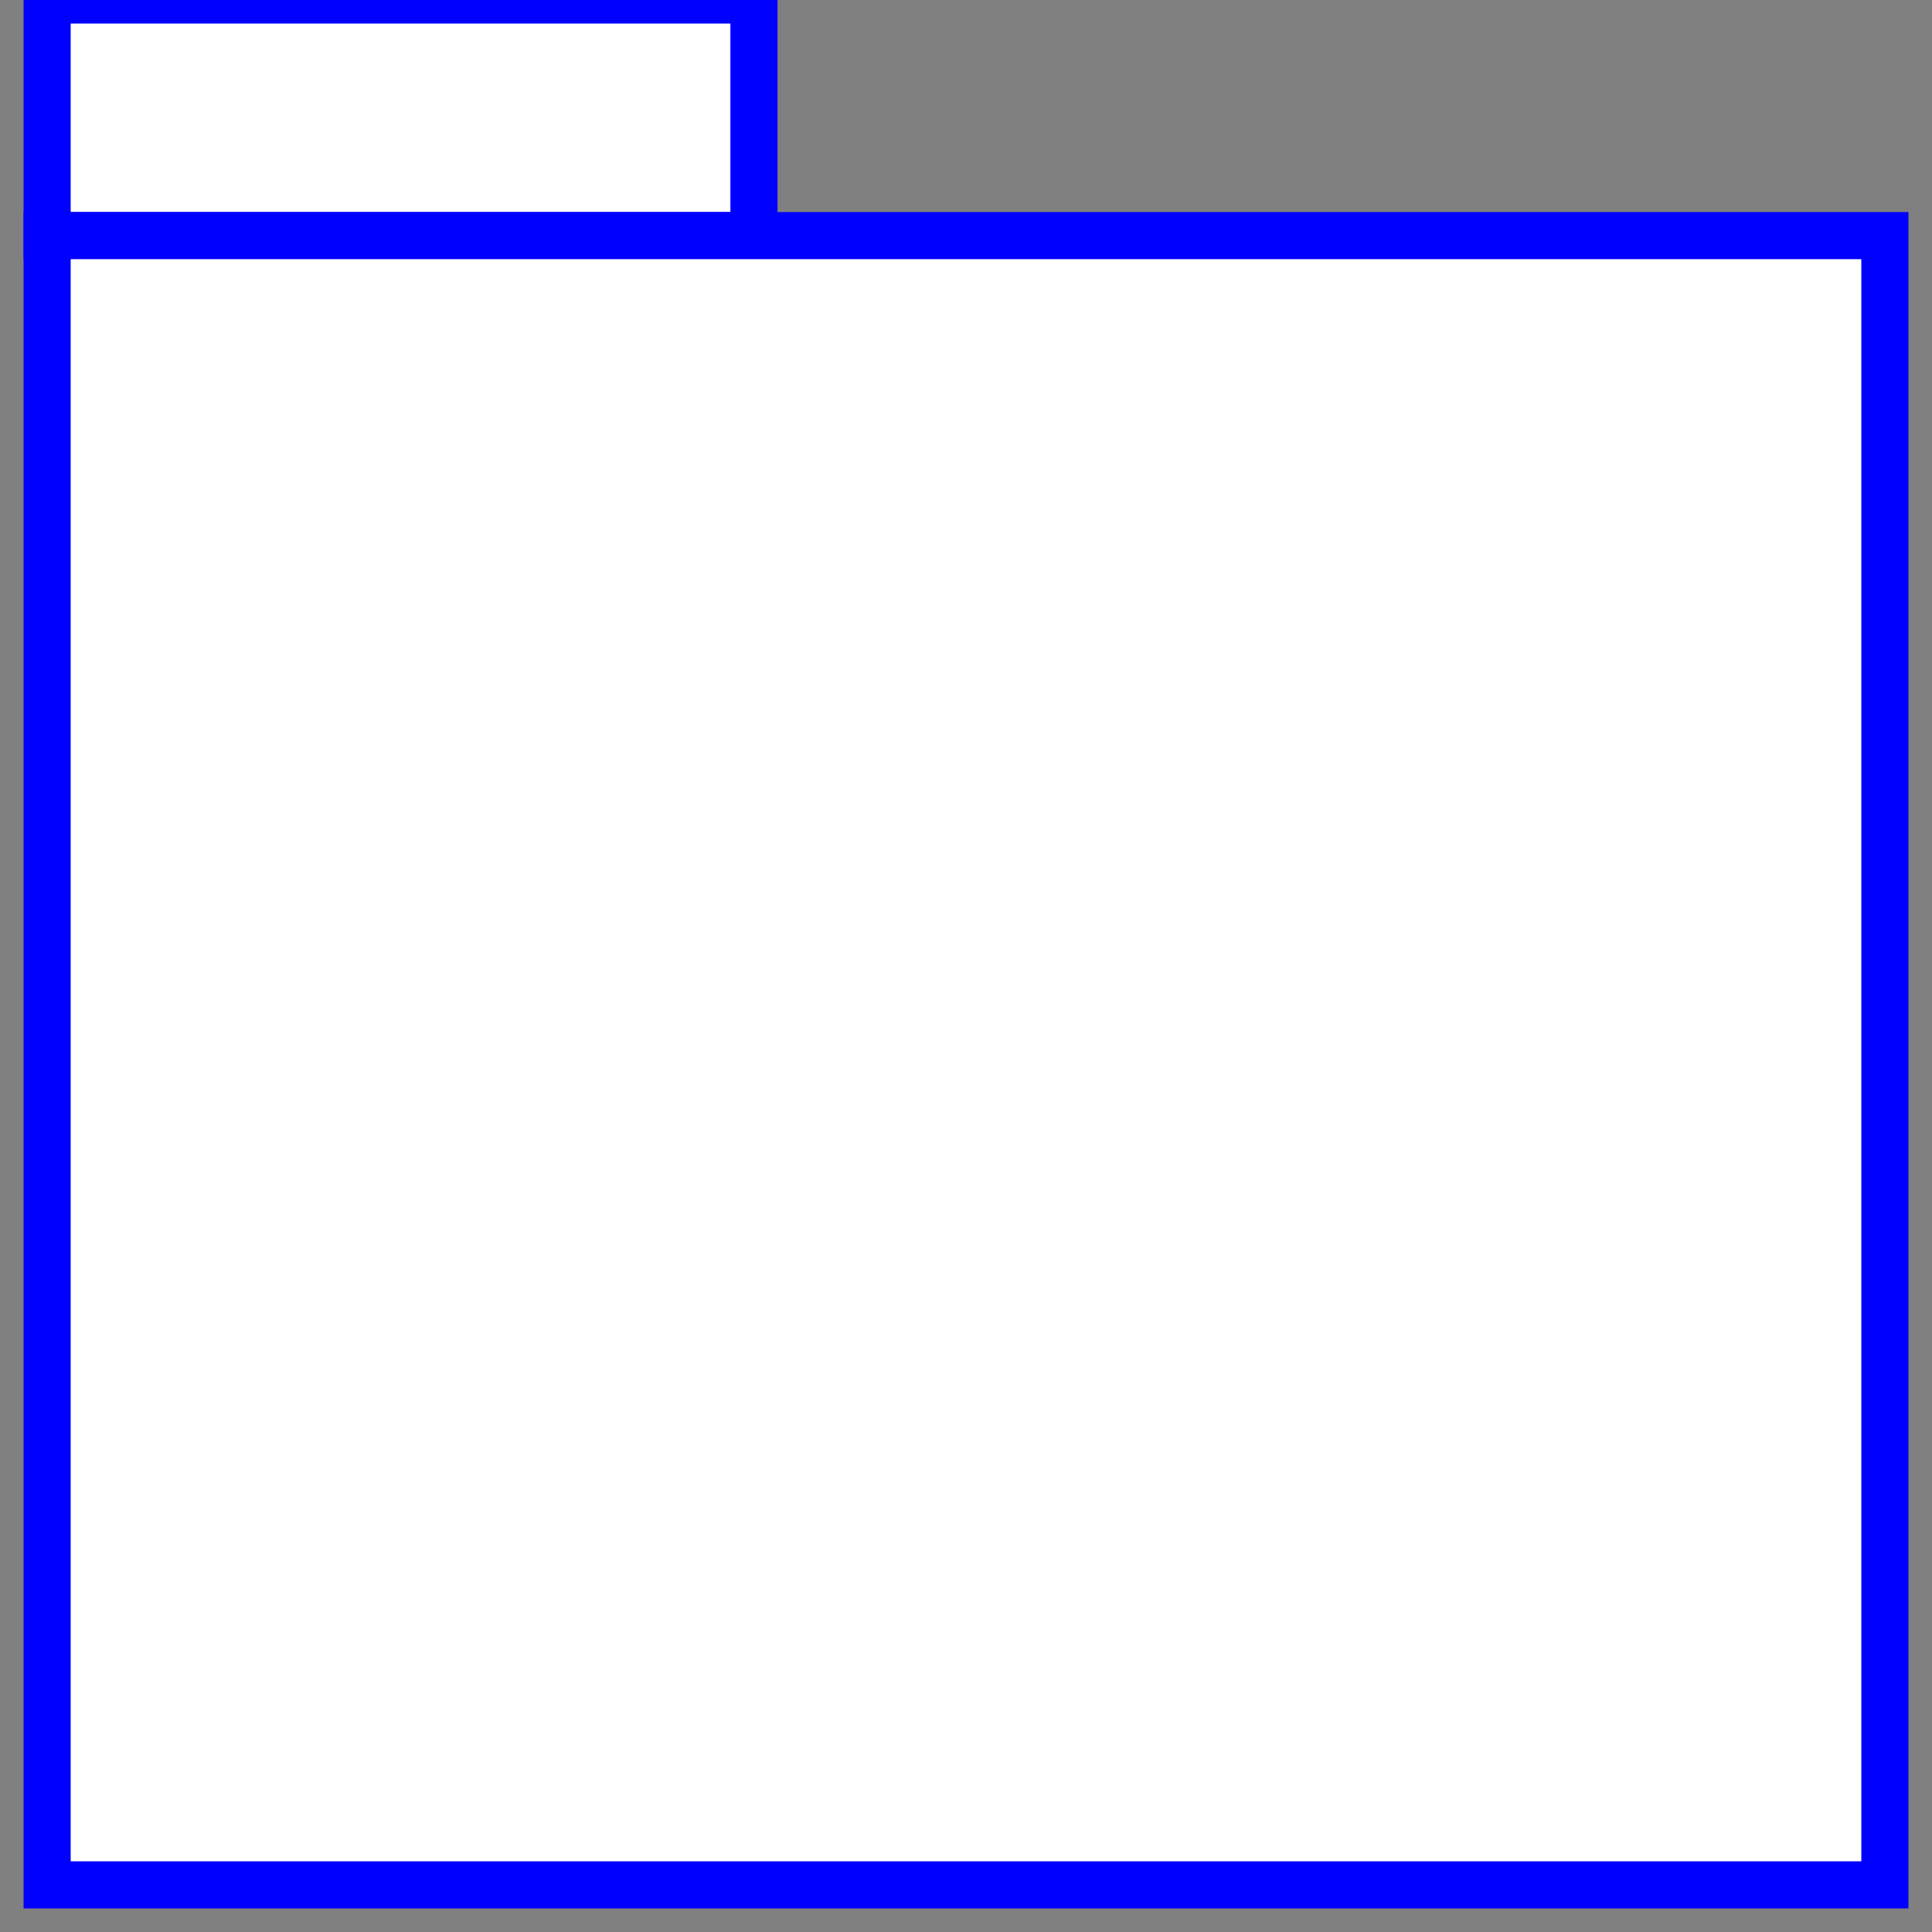
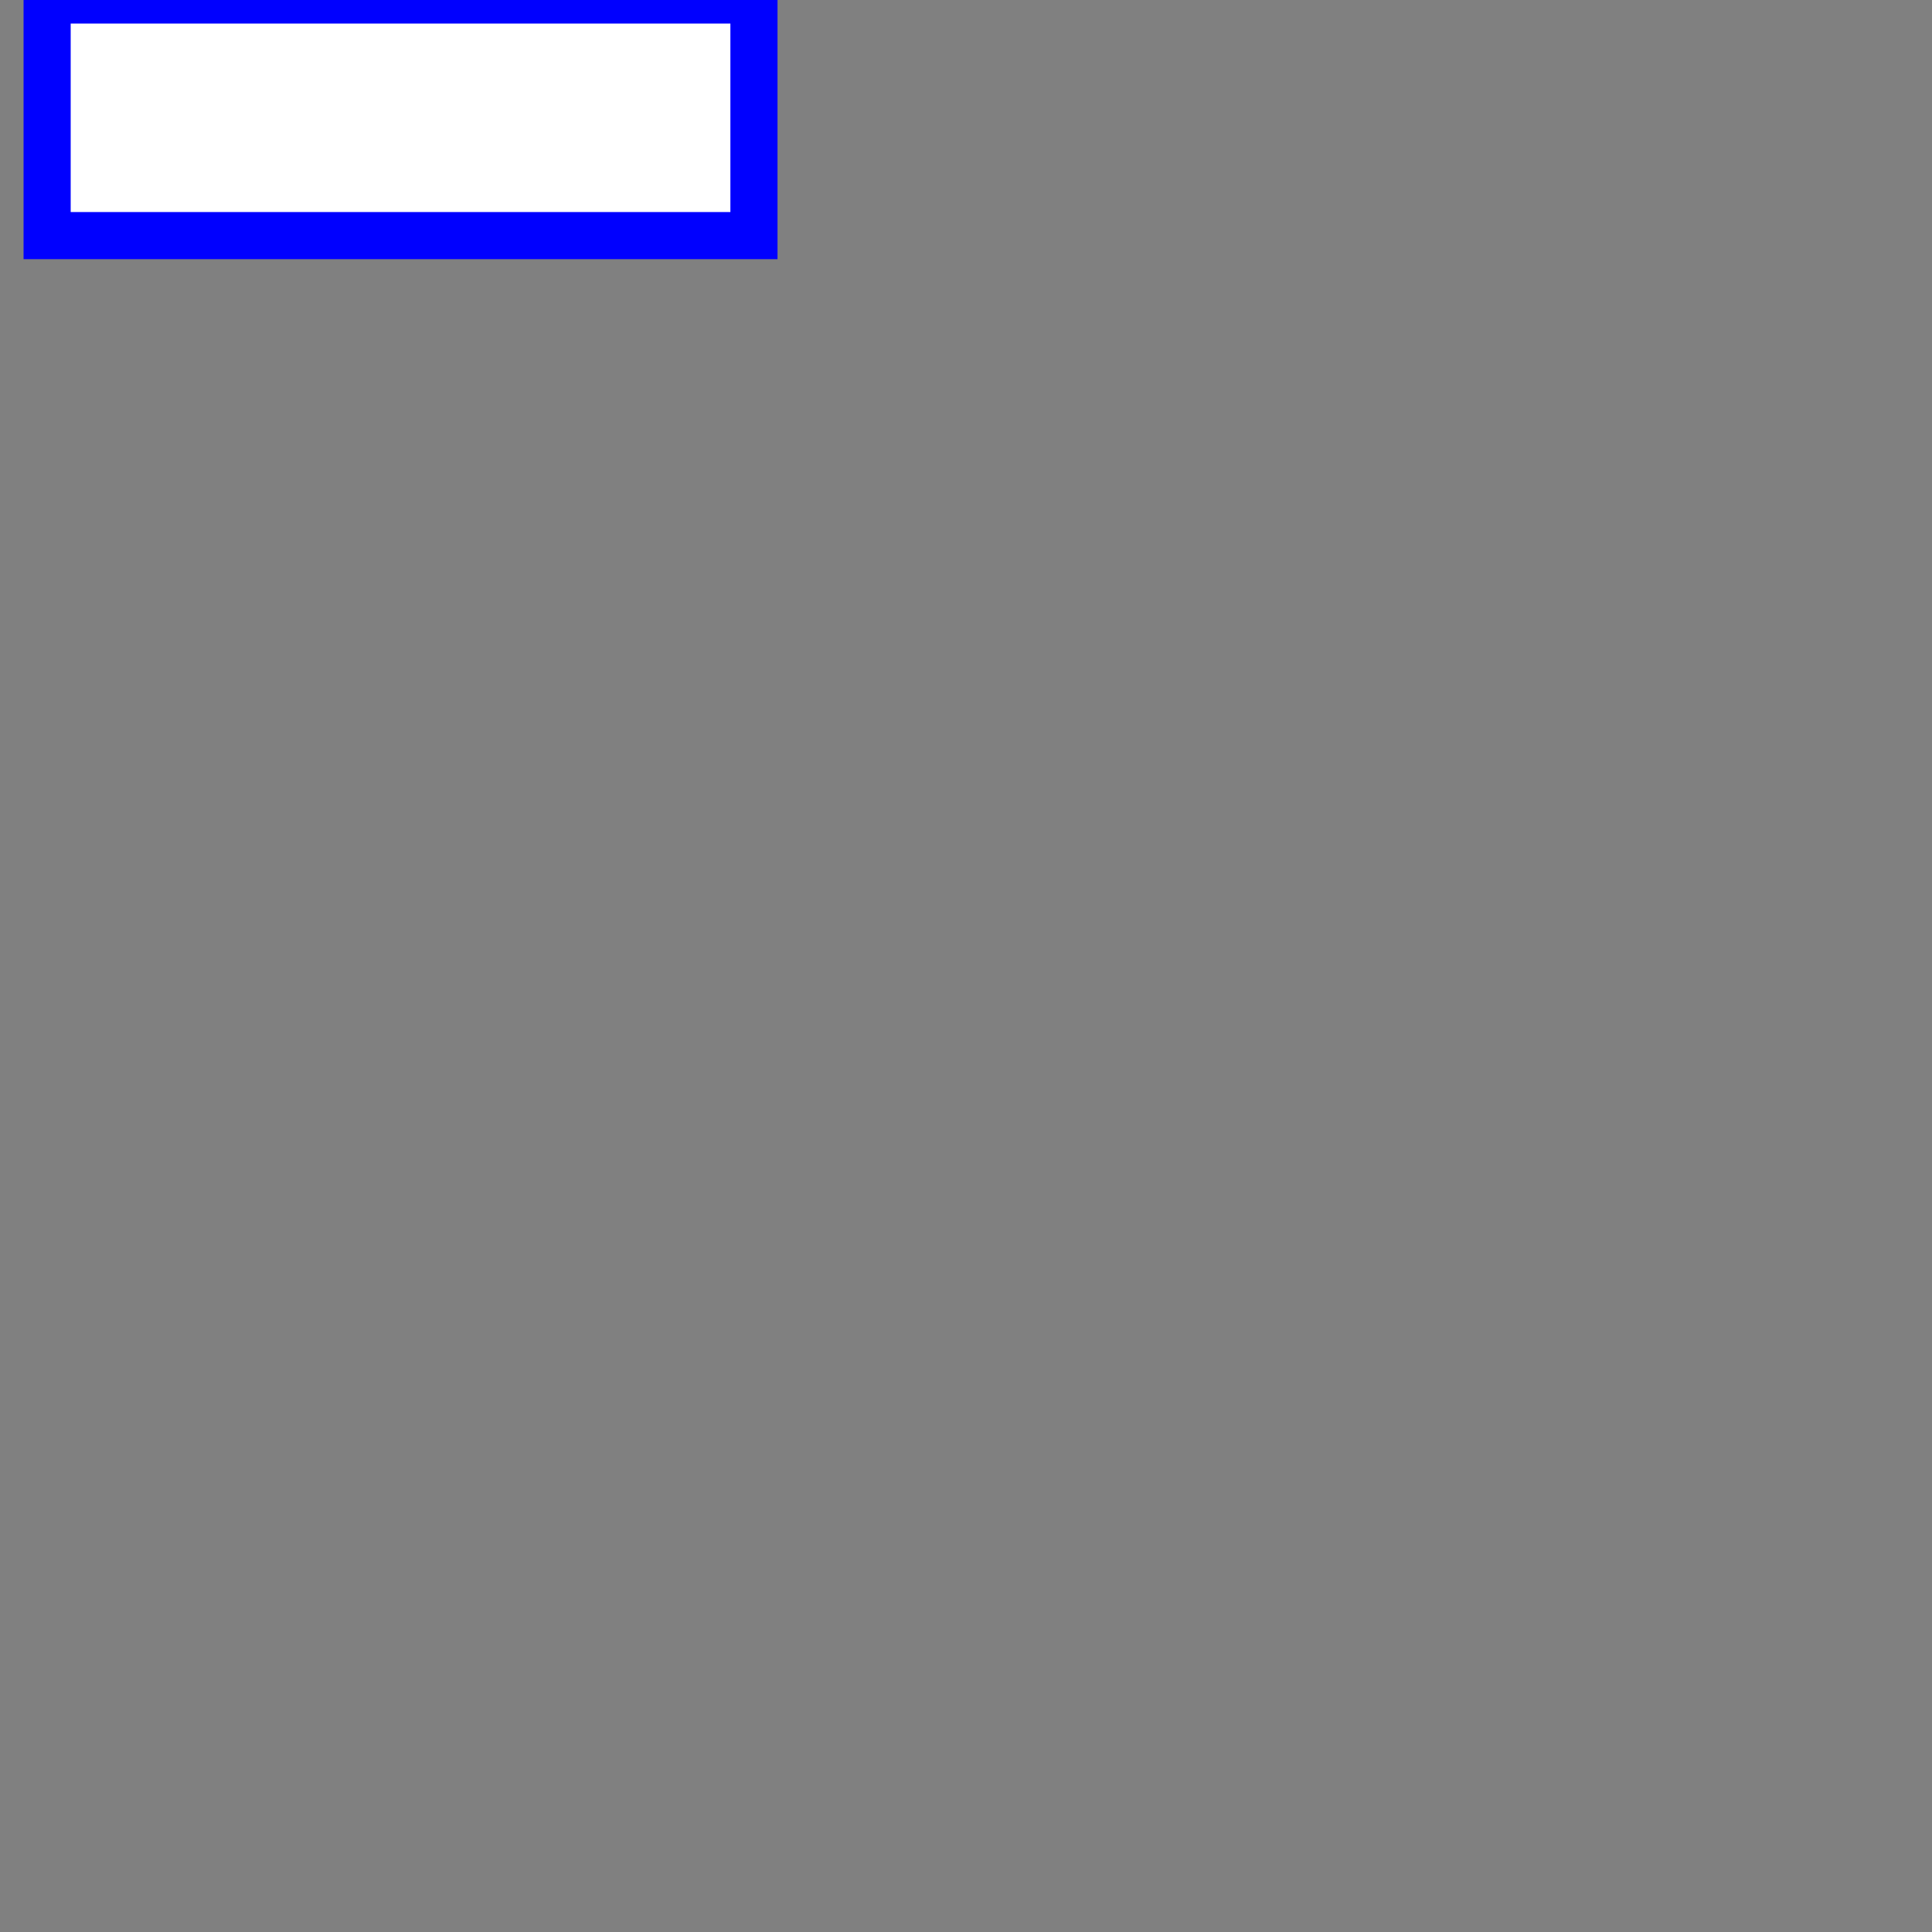
<svg xmlns="http://www.w3.org/2000/svg" width="87.467" height="87.467" viewBox="-2 0 82 82">
  <rect x="-2" y="0" width="82" height="82" fill="#808080" stroke="none" />
  <g>
    <rect width="30" height="10" fill="white" stroke="blue" stroke-width="2" />
-     <rect width="78" height="70" fill="white" stroke="blue" stroke-width="2" transform="translate(0, 10)" />
  </g>
</svg>